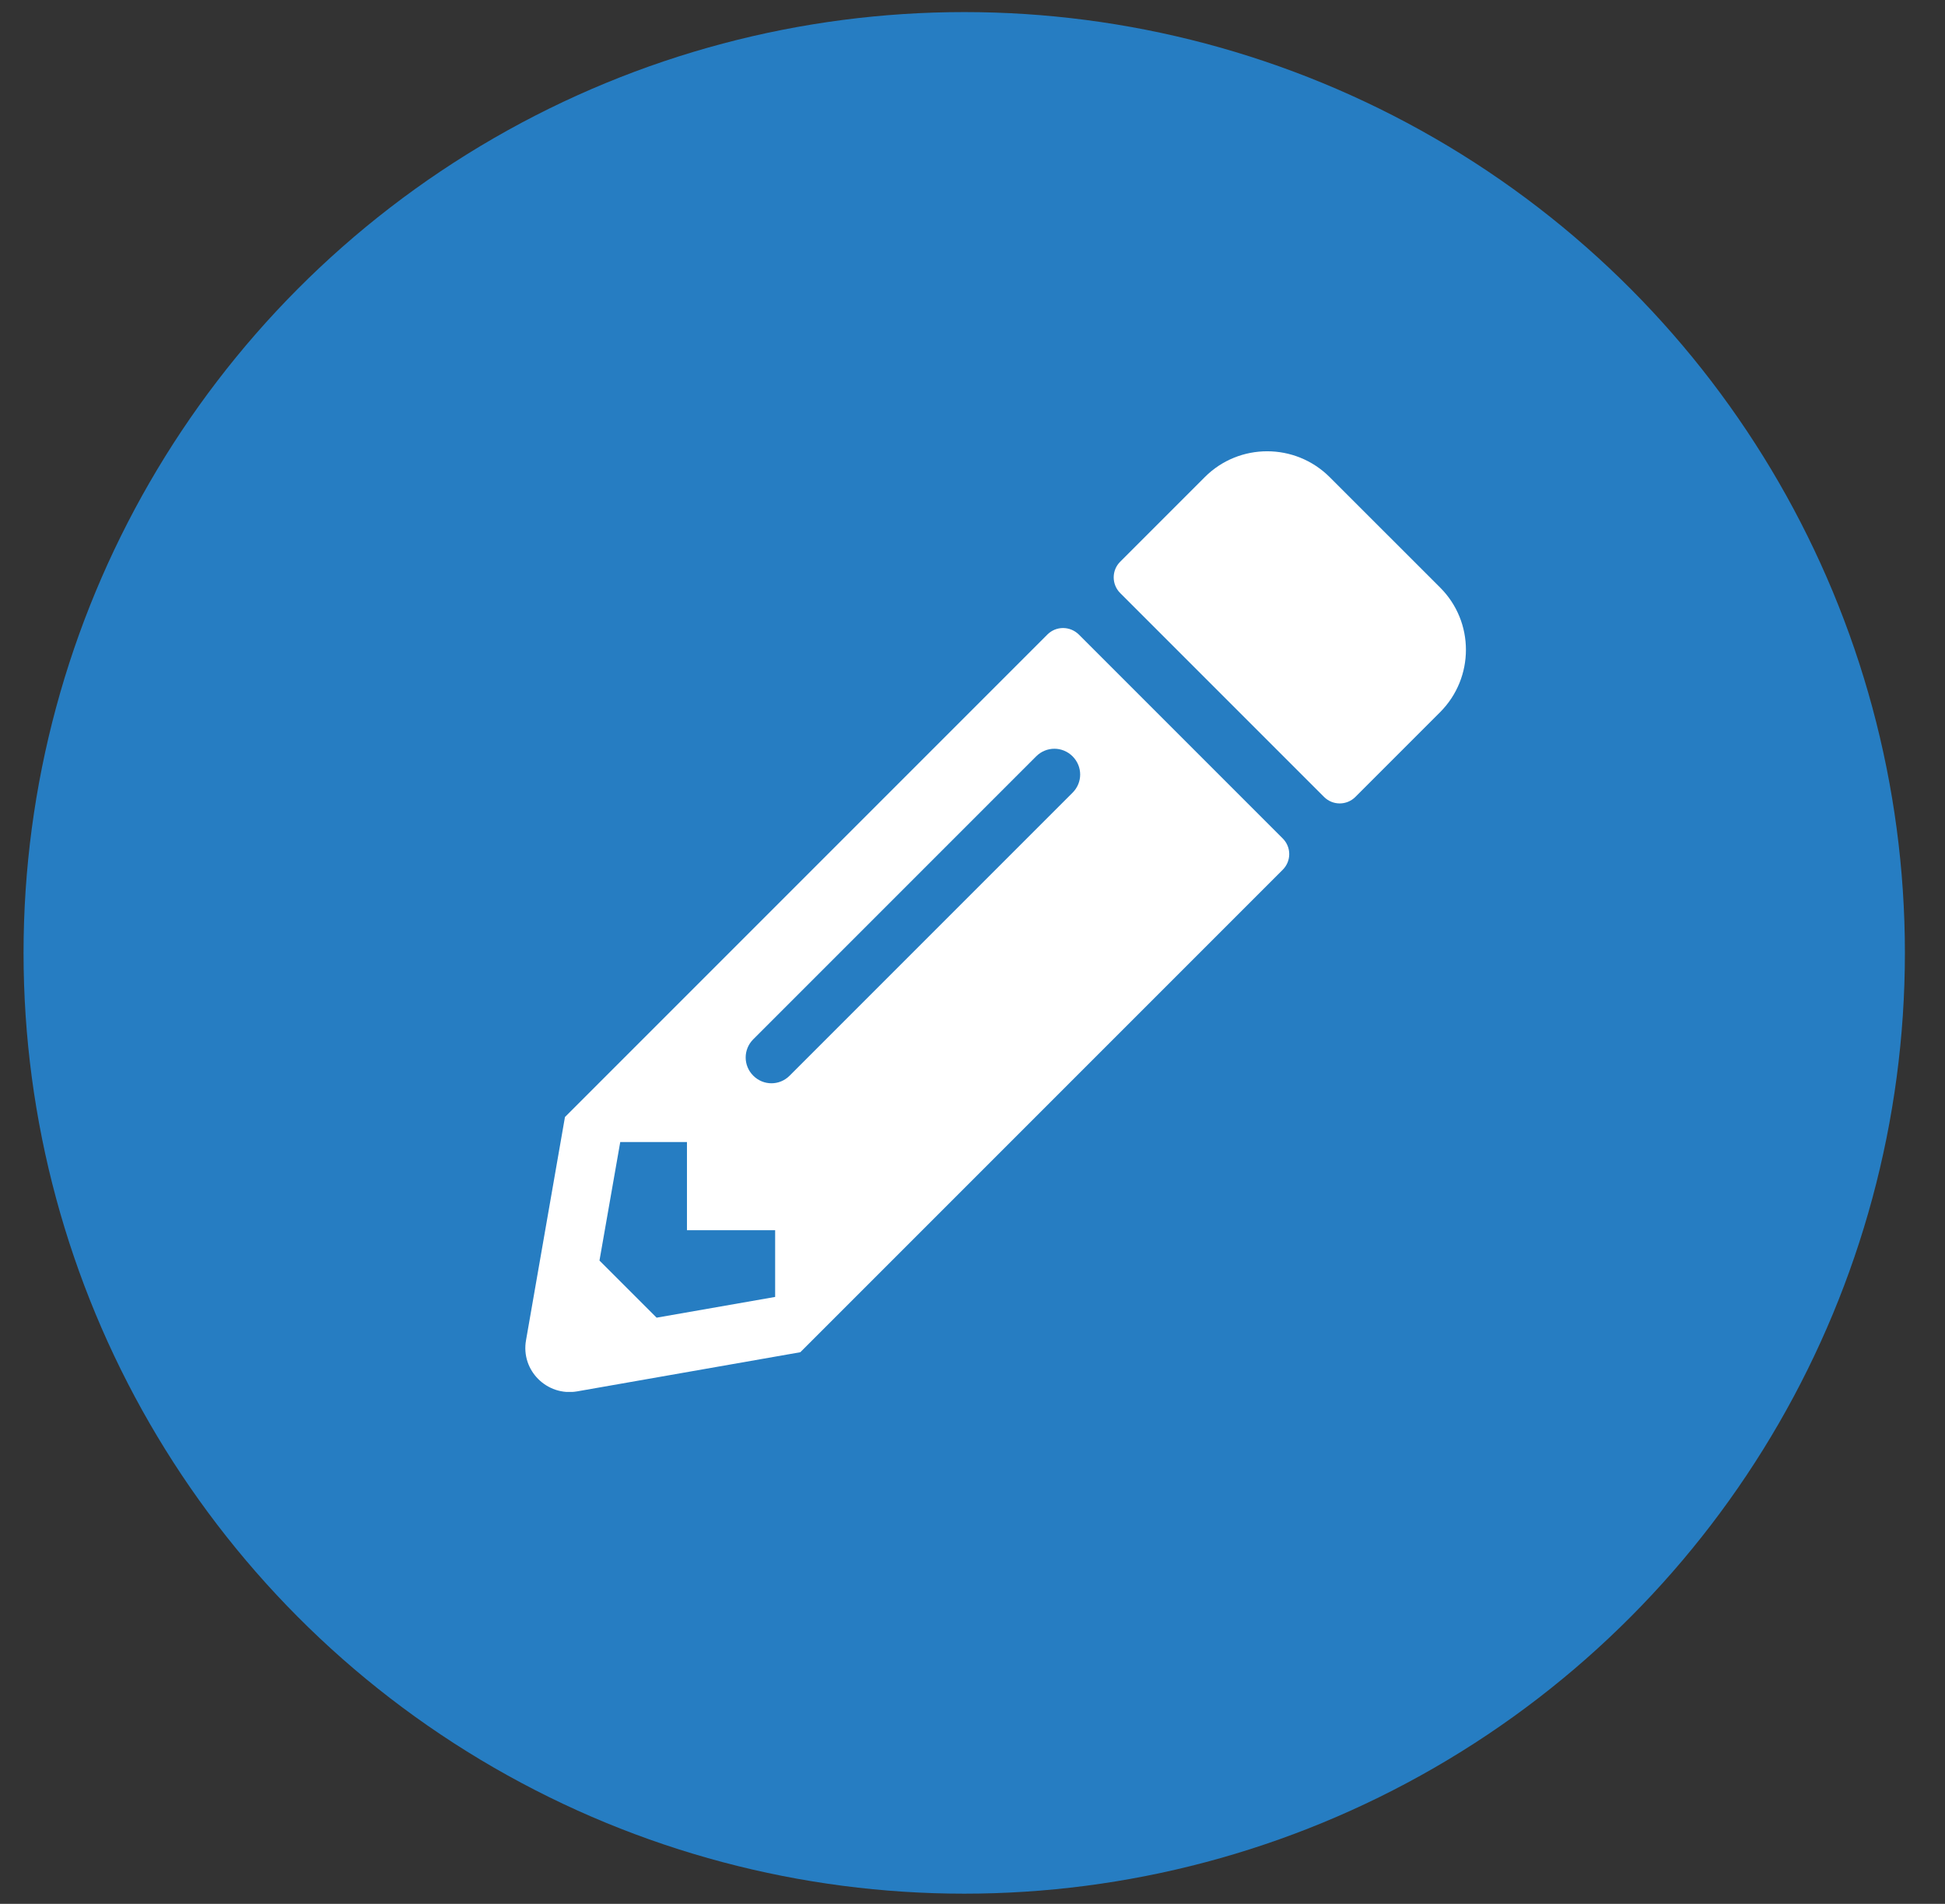
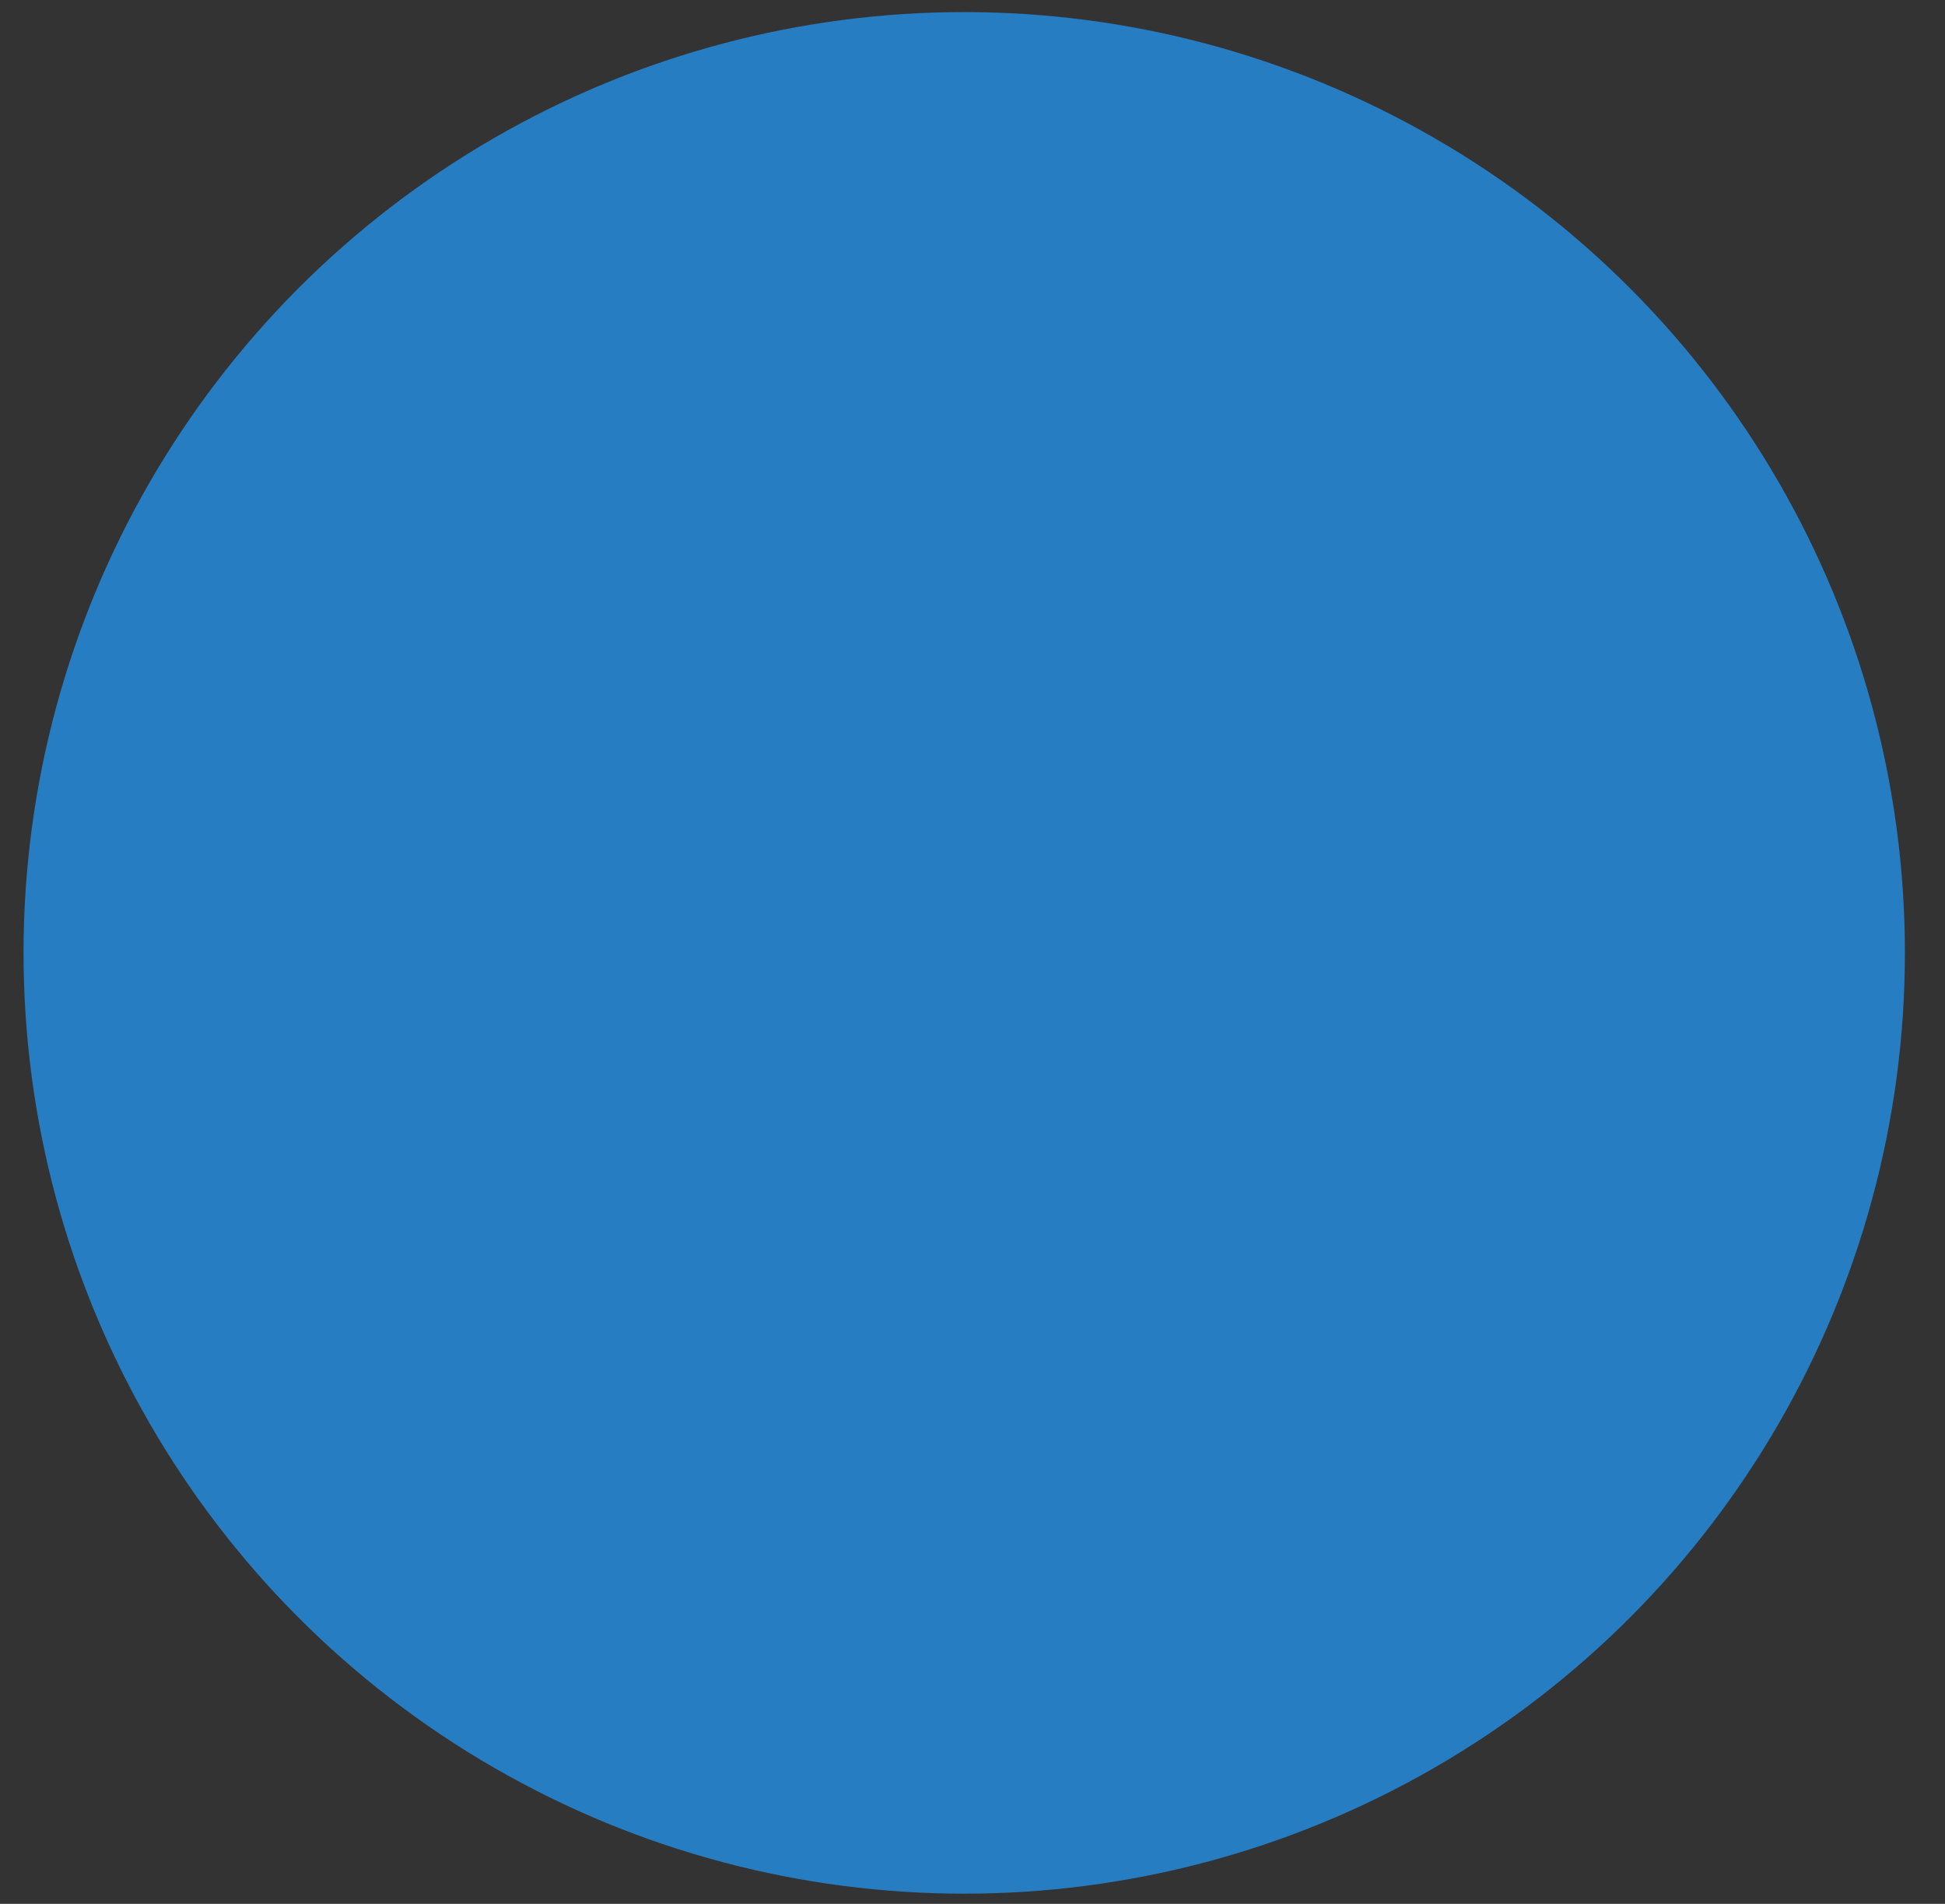
<svg xmlns="http://www.w3.org/2000/svg" width="47" height="46" viewBox="0 0 47 46" fill="none">
  <rect x="0" y="0" width="47" height="46" fill="#333333" stroke="none" />
  <circle cx="23.3" cy="23.023" r="22.731" fill="#267DC2" />
  <g clip-path="url(#clip0_3400_978)">
-     <path d="M34.798 17.209L32.751 19.256C32.542 19.464 32.205 19.464 31.996 19.256L27.068 14.328C26.86 14.119 26.86 13.781 27.068 13.573L29.115 11.526C29.945 10.696 31.295 10.696 32.129 11.526L34.798 14.194C35.632 15.024 35.632 16.374 34.798 17.209ZM25.31 15.331L13.652 26.989L12.711 32.383C12.582 33.111 13.217 33.742 13.945 33.618L19.339 32.672L30.997 21.014C31.206 20.805 31.206 20.468 30.997 20.259L26.069 15.331C25.856 15.122 25.519 15.122 25.31 15.331ZM18.202 25.99C17.958 25.746 17.958 25.355 18.202 25.111L25.039 18.274C25.284 18.03 25.674 18.03 25.918 18.274C26.163 18.518 26.163 18.909 25.918 19.153L19.081 25.99C18.837 26.235 18.447 26.235 18.202 25.99ZM16.6 29.724H18.731V31.336L15.867 31.837L14.486 30.457L14.988 27.593H16.6V29.724Z" fill="white" />
+     <path d="M34.798 17.209L32.751 19.256C32.542 19.464 32.205 19.464 31.996 19.256L27.068 14.328C26.86 14.119 26.86 13.781 27.068 13.573L29.115 11.526C29.945 10.696 31.295 10.696 32.129 11.526L34.798 14.194C35.632 15.024 35.632 16.374 34.798 17.209ZM25.31 15.331L13.652 26.989L12.711 32.383C12.582 33.111 13.217 33.742 13.945 33.618L19.339 32.672L30.997 21.014C31.206 20.805 31.206 20.468 30.997 20.259L26.069 15.331C25.856 15.122 25.519 15.122 25.31 15.331ZM18.202 25.99C17.958 25.746 17.958 25.355 18.202 25.111L25.039 18.274C25.284 18.03 25.674 18.03 25.918 18.274C26.163 18.518 26.163 18.909 25.918 19.153L19.081 25.99C18.837 26.235 18.447 26.235 18.202 25.99ZM16.6 29.724H18.731V31.336L15.867 31.837L14.486 30.457L14.988 27.593H16.6V29.724" fill="white" />
  </g>
  <defs>
    <clipPath id="clip0_3400_978">
-       <rect width="22.731" height="22.731" fill="white" transform="translate(12.692 10.9)" />
-     </clipPath>
+       </clipPath>
  </defs>
</svg>